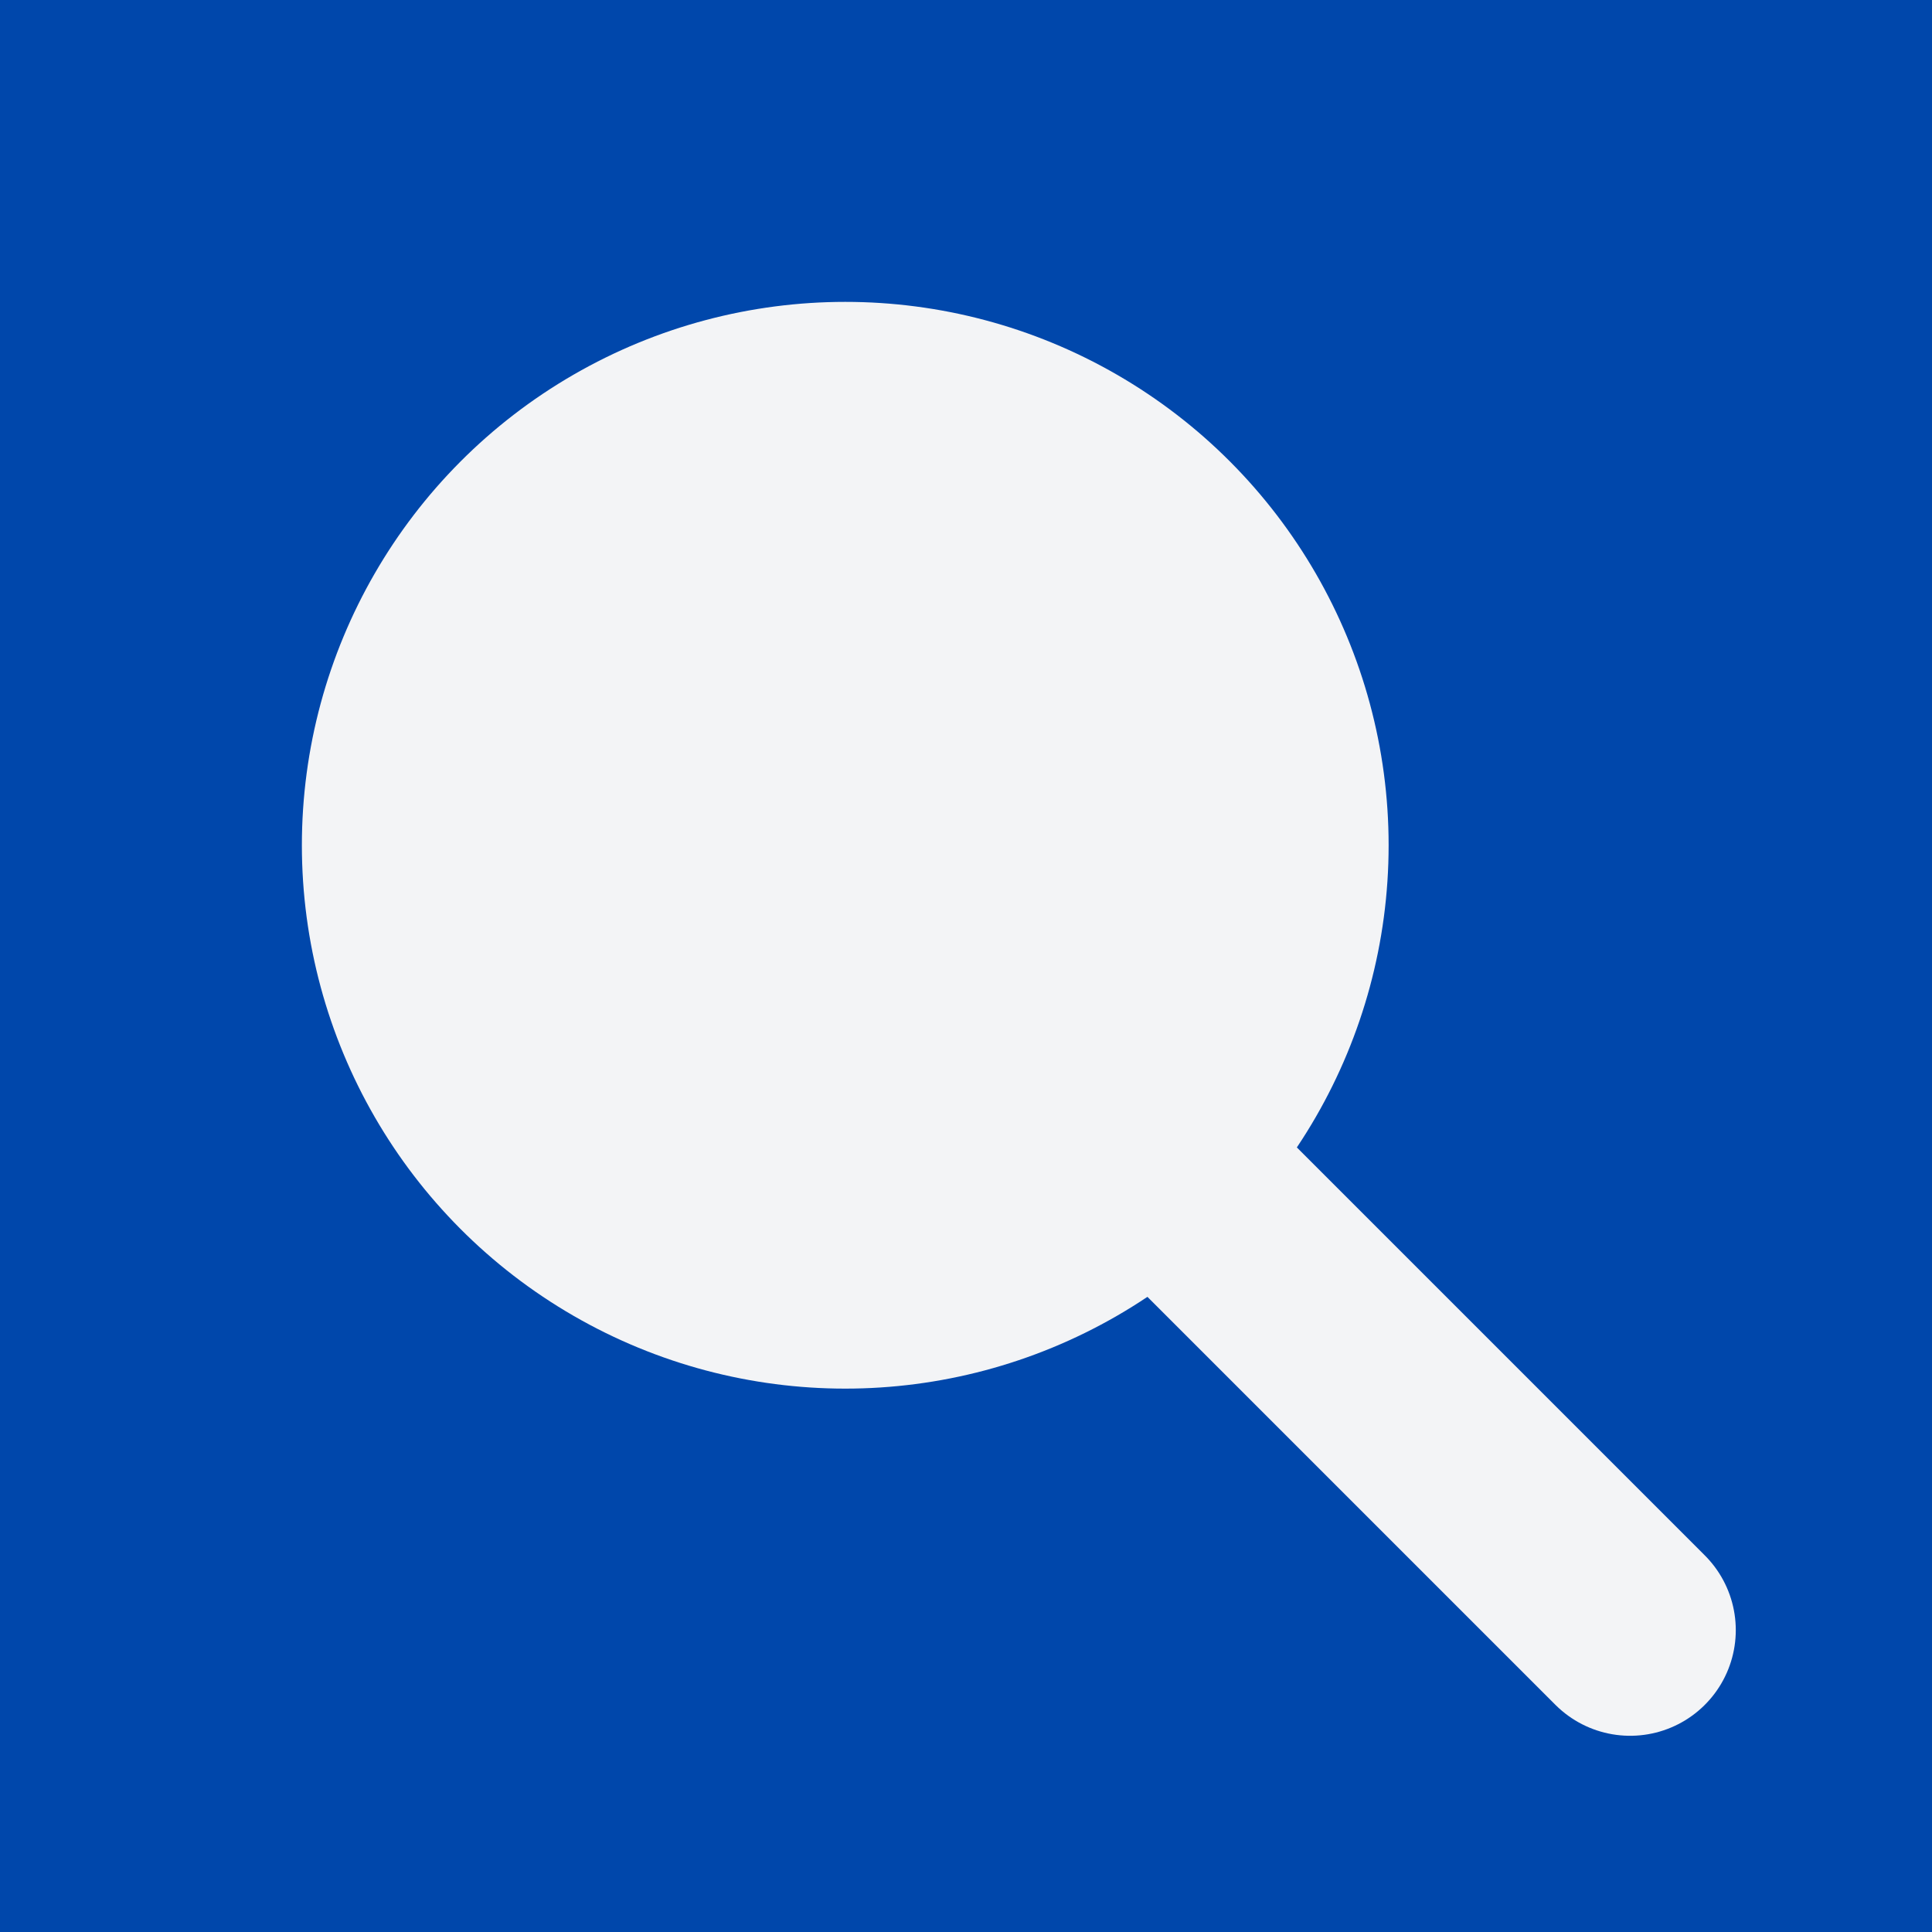
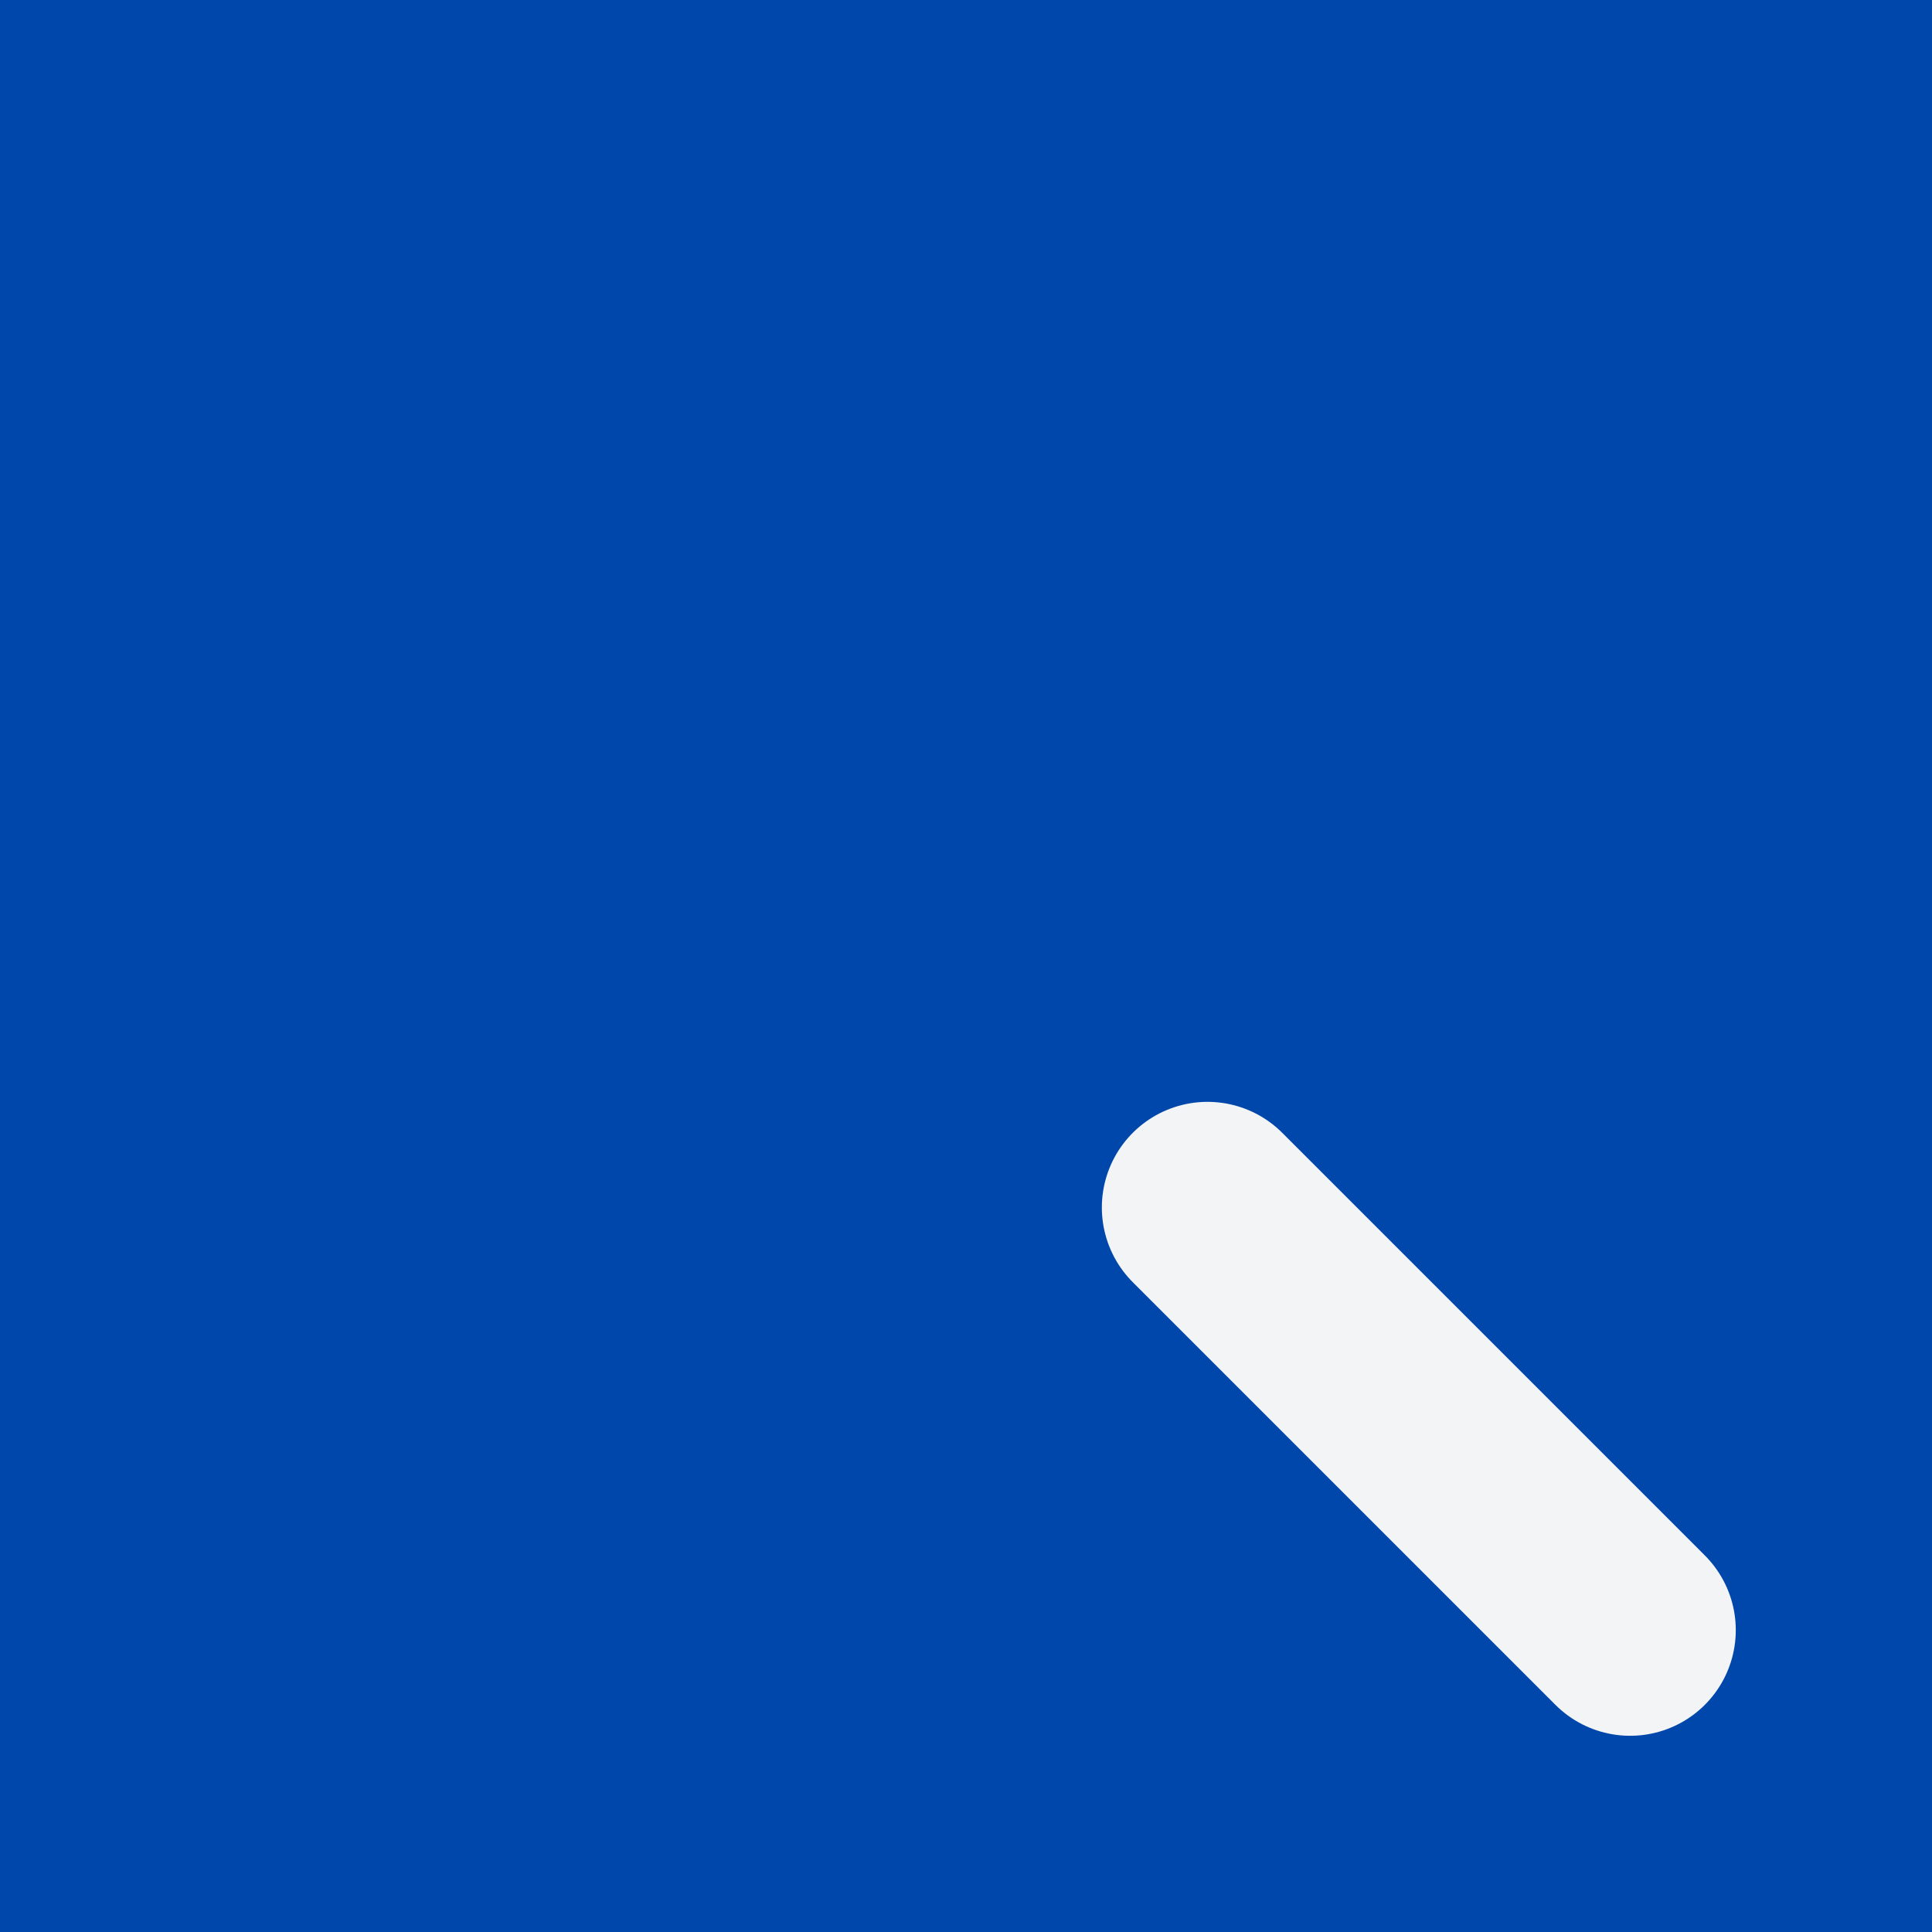
<svg xmlns="http://www.w3.org/2000/svg" viewBox="0 0 64 64" role="img" aria-label="Quantivory favicon">
  <rect width="64" height="64" fill="#0047AB" />
-   <circle cx="28" cy="28" r="18" fill="#F3F4F6" />
  <path d="M40 40 L54 54" stroke="#F3F4F6" stroke-width="7" stroke-linecap="round" />
  <rect x="0.5" y="0.5" width="63" height="63" fill="none" stroke="rgba(255,255,255,0.0)" />
</svg>